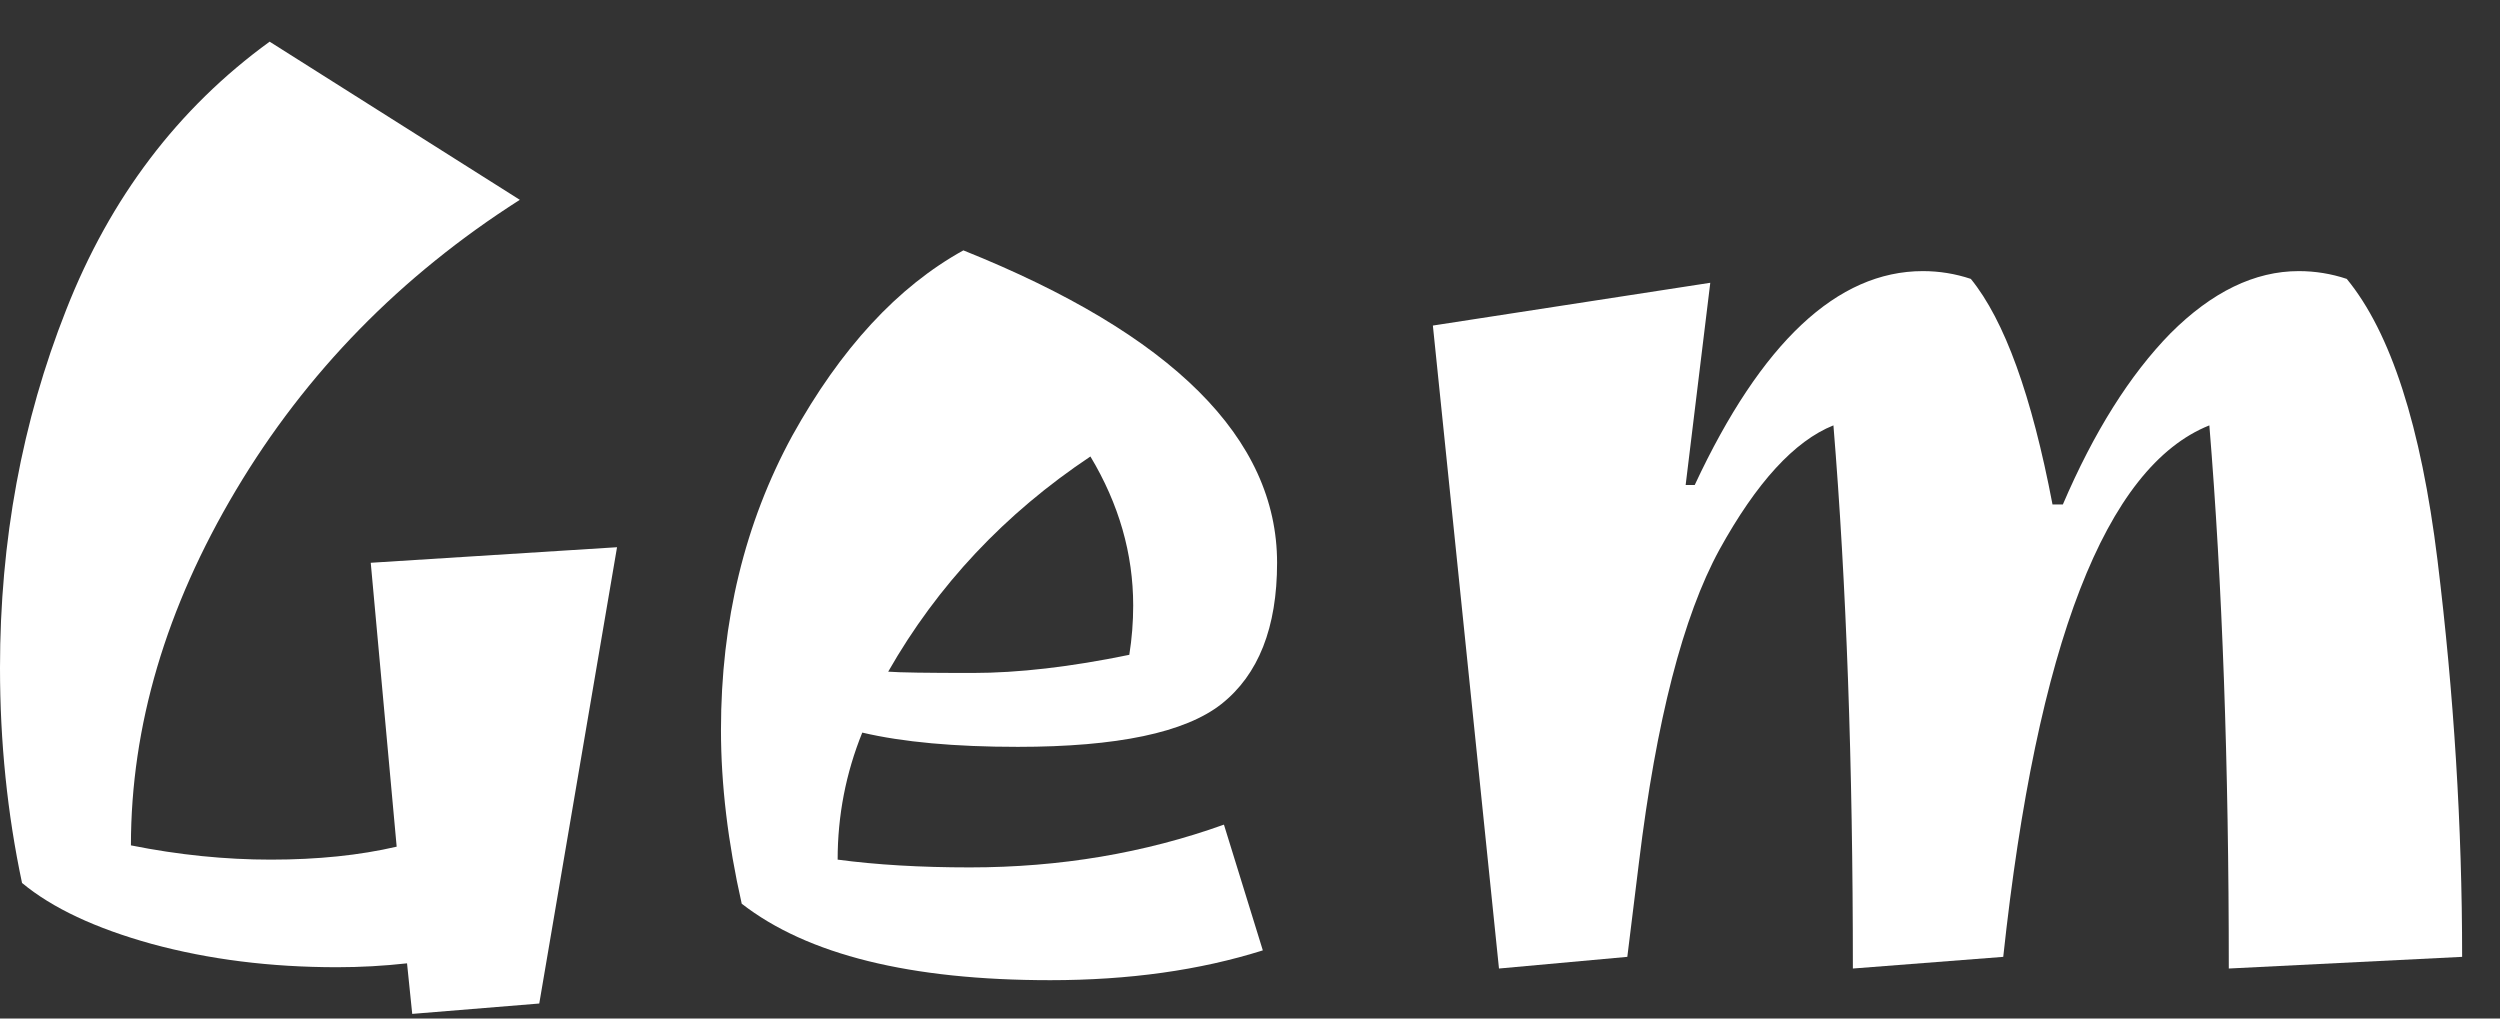
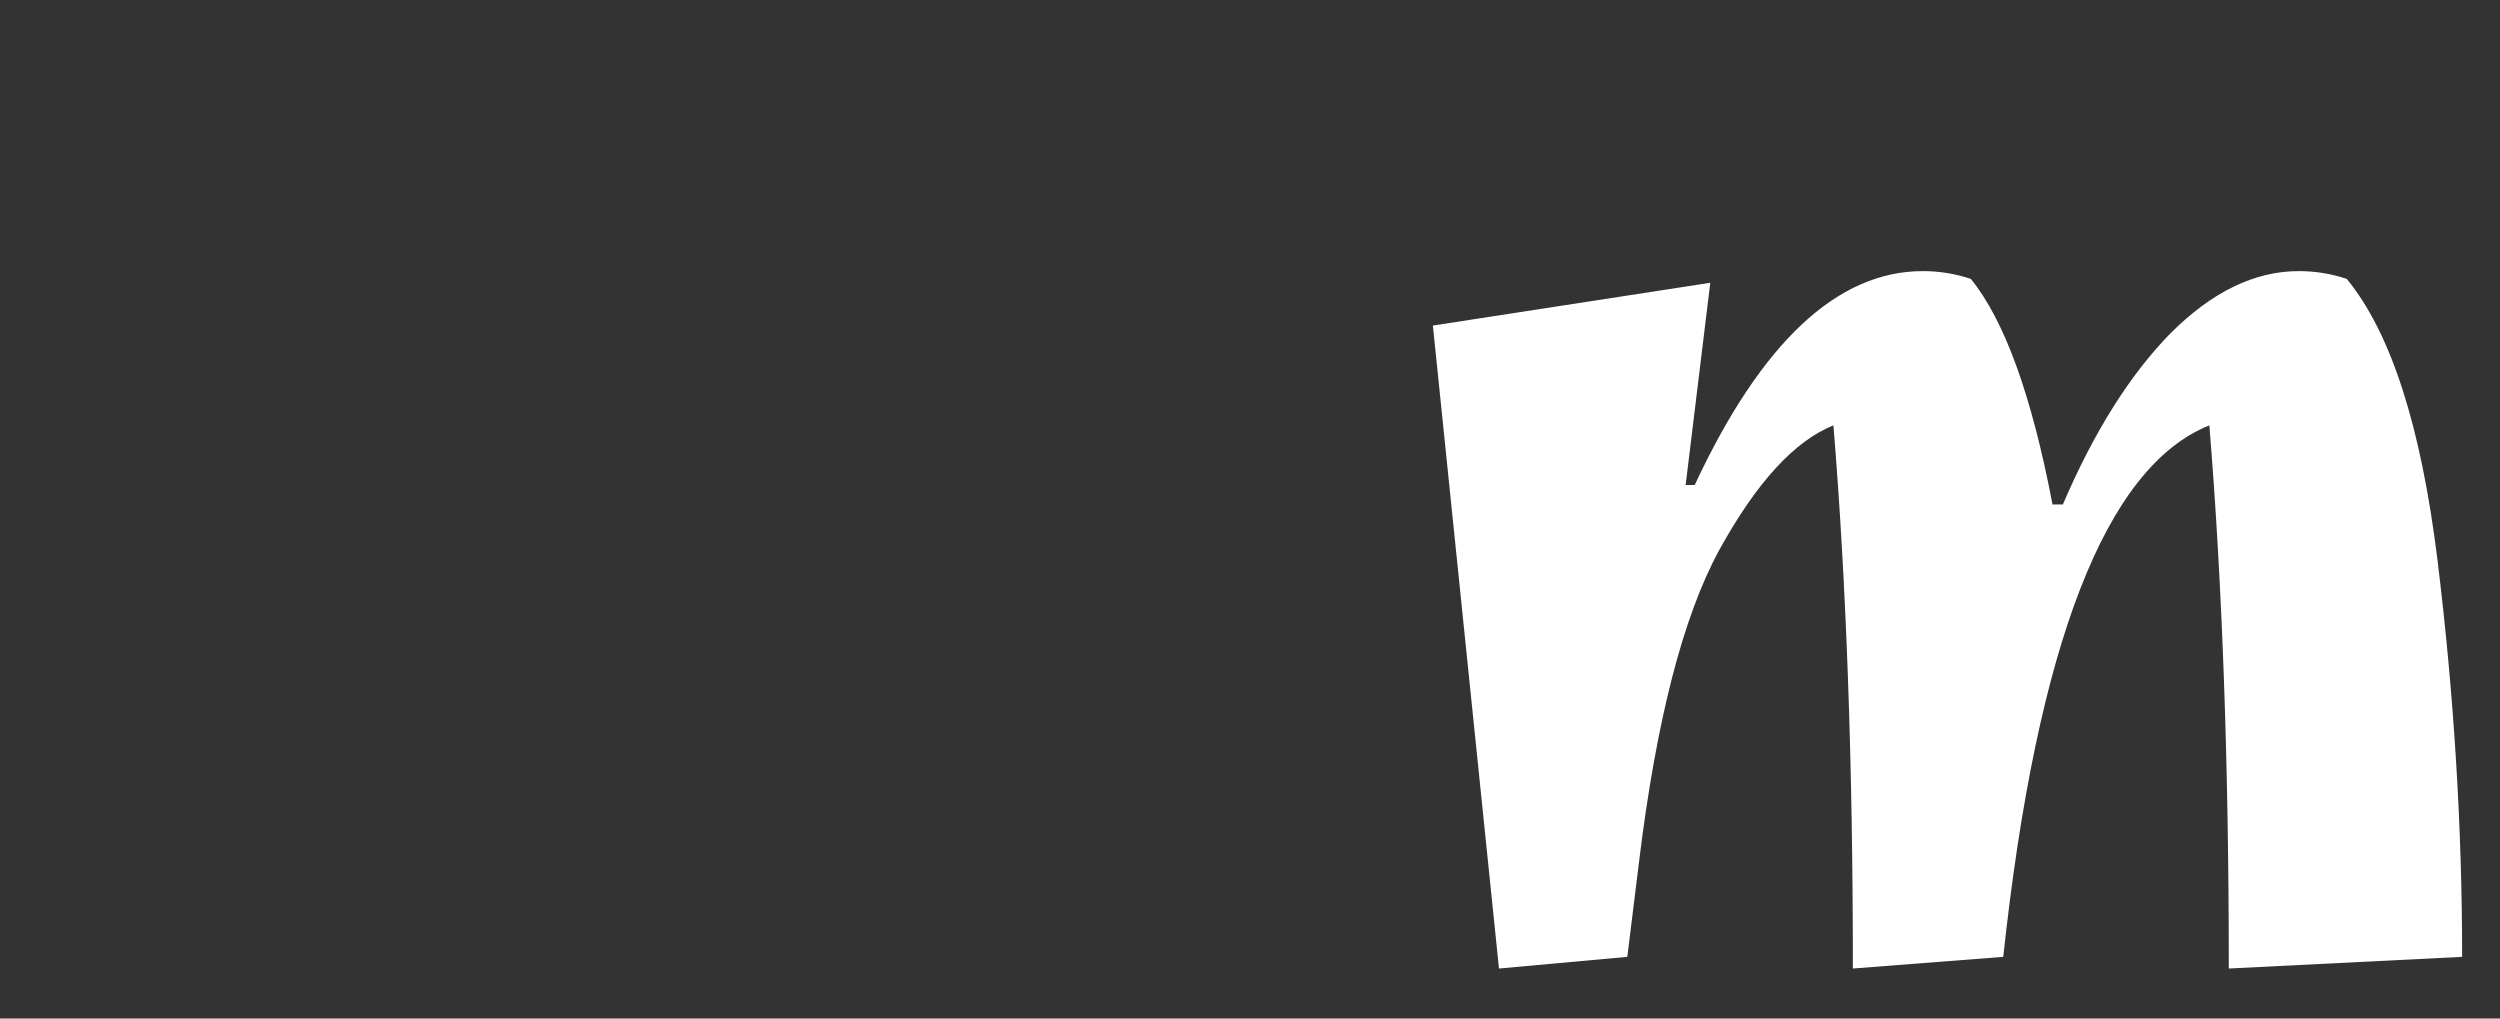
<svg xmlns="http://www.w3.org/2000/svg" width="54" height="22" viewBox="0 0 54 22" fill="none">
  <rect x="0" y="0" width="54" height="22" fill="#333333" stroke="none" />
-   <path d="M7.28 20.892C5.843 20.892 4.508 20.724 3.276 20.388C2.063 20.052 1.129 19.614 0.476 19.072C0.159 17.579 0 16.03 0 14.424C0 11.68 0.476 9.104 1.428 6.696C2.38 4.27 3.845 2.338 5.824 0.9L11.228 4.316C8.652 5.959 6.608 8.05 5.096 10.588C3.584 13.127 2.828 15.684 2.828 18.26C3.855 18.466 4.863 18.568 5.852 18.568C6.86 18.568 7.765 18.475 8.568 18.288L8.008 12.156L13.328 11.82L11.648 21.676L8.904 21.9L8.792 20.808C8.288 20.864 7.784 20.892 7.28 20.892Z" fill="white" />
-   <path d="M20.809 5.408C25.326 7.219 27.585 9.468 27.585 12.156C27.585 13.556 27.183 14.574 26.381 15.208C25.597 15.824 24.131 16.132 21.985 16.132C20.622 16.132 19.502 16.03 18.625 15.824C18.27 16.702 18.093 17.616 18.093 18.568C18.933 18.68 19.885 18.736 20.949 18.736C22.89 18.736 24.72 18.428 26.437 17.812L27.277 20.528C25.914 20.958 24.384 21.172 22.685 21.172C19.661 21.172 17.439 20.622 16.021 19.52C15.722 18.195 15.573 16.944 15.573 15.768C15.573 13.416 16.086 11.298 17.113 9.412C18.158 7.527 19.39 6.192 20.809 5.408ZM19.185 14.508C19.427 14.527 20.034 14.536 21.005 14.536C21.994 14.536 23.123 14.406 24.393 14.144C24.449 13.79 24.477 13.435 24.477 13.08C24.477 11.96 24.169 10.887 23.553 9.86C21.705 11.092 20.249 12.642 19.185 14.508Z" fill="white" />
  <path d="M41.534 5.856C41.889 5.856 42.234 5.912 42.57 6.024C43.298 6.92 43.886 8.544 44.334 10.896H44.558C45.23 9.328 46.005 8.096 46.882 7.2C47.778 6.304 48.702 5.856 49.654 5.856C50.008 5.856 50.354 5.912 50.69 6.024C51.642 7.182 52.295 9.207 52.65 12.1C53.005 14.994 53.182 17.85 53.182 20.668L48.142 20.92C48.142 16.515 48.002 12.604 47.722 9.188C45.482 10.084 43.998 13.911 43.27 20.668L40.022 20.92C40.022 16.515 39.882 12.604 39.602 9.188C38.762 9.524 37.941 10.42 37.138 11.876C36.354 13.314 35.775 15.563 35.402 18.624L35.15 20.668L32.378 20.92L30.95 7.032L36.942 6.108L36.41 10.476H36.606C38.043 7.396 39.686 5.856 41.534 5.856Z" fill="white" />
</svg>